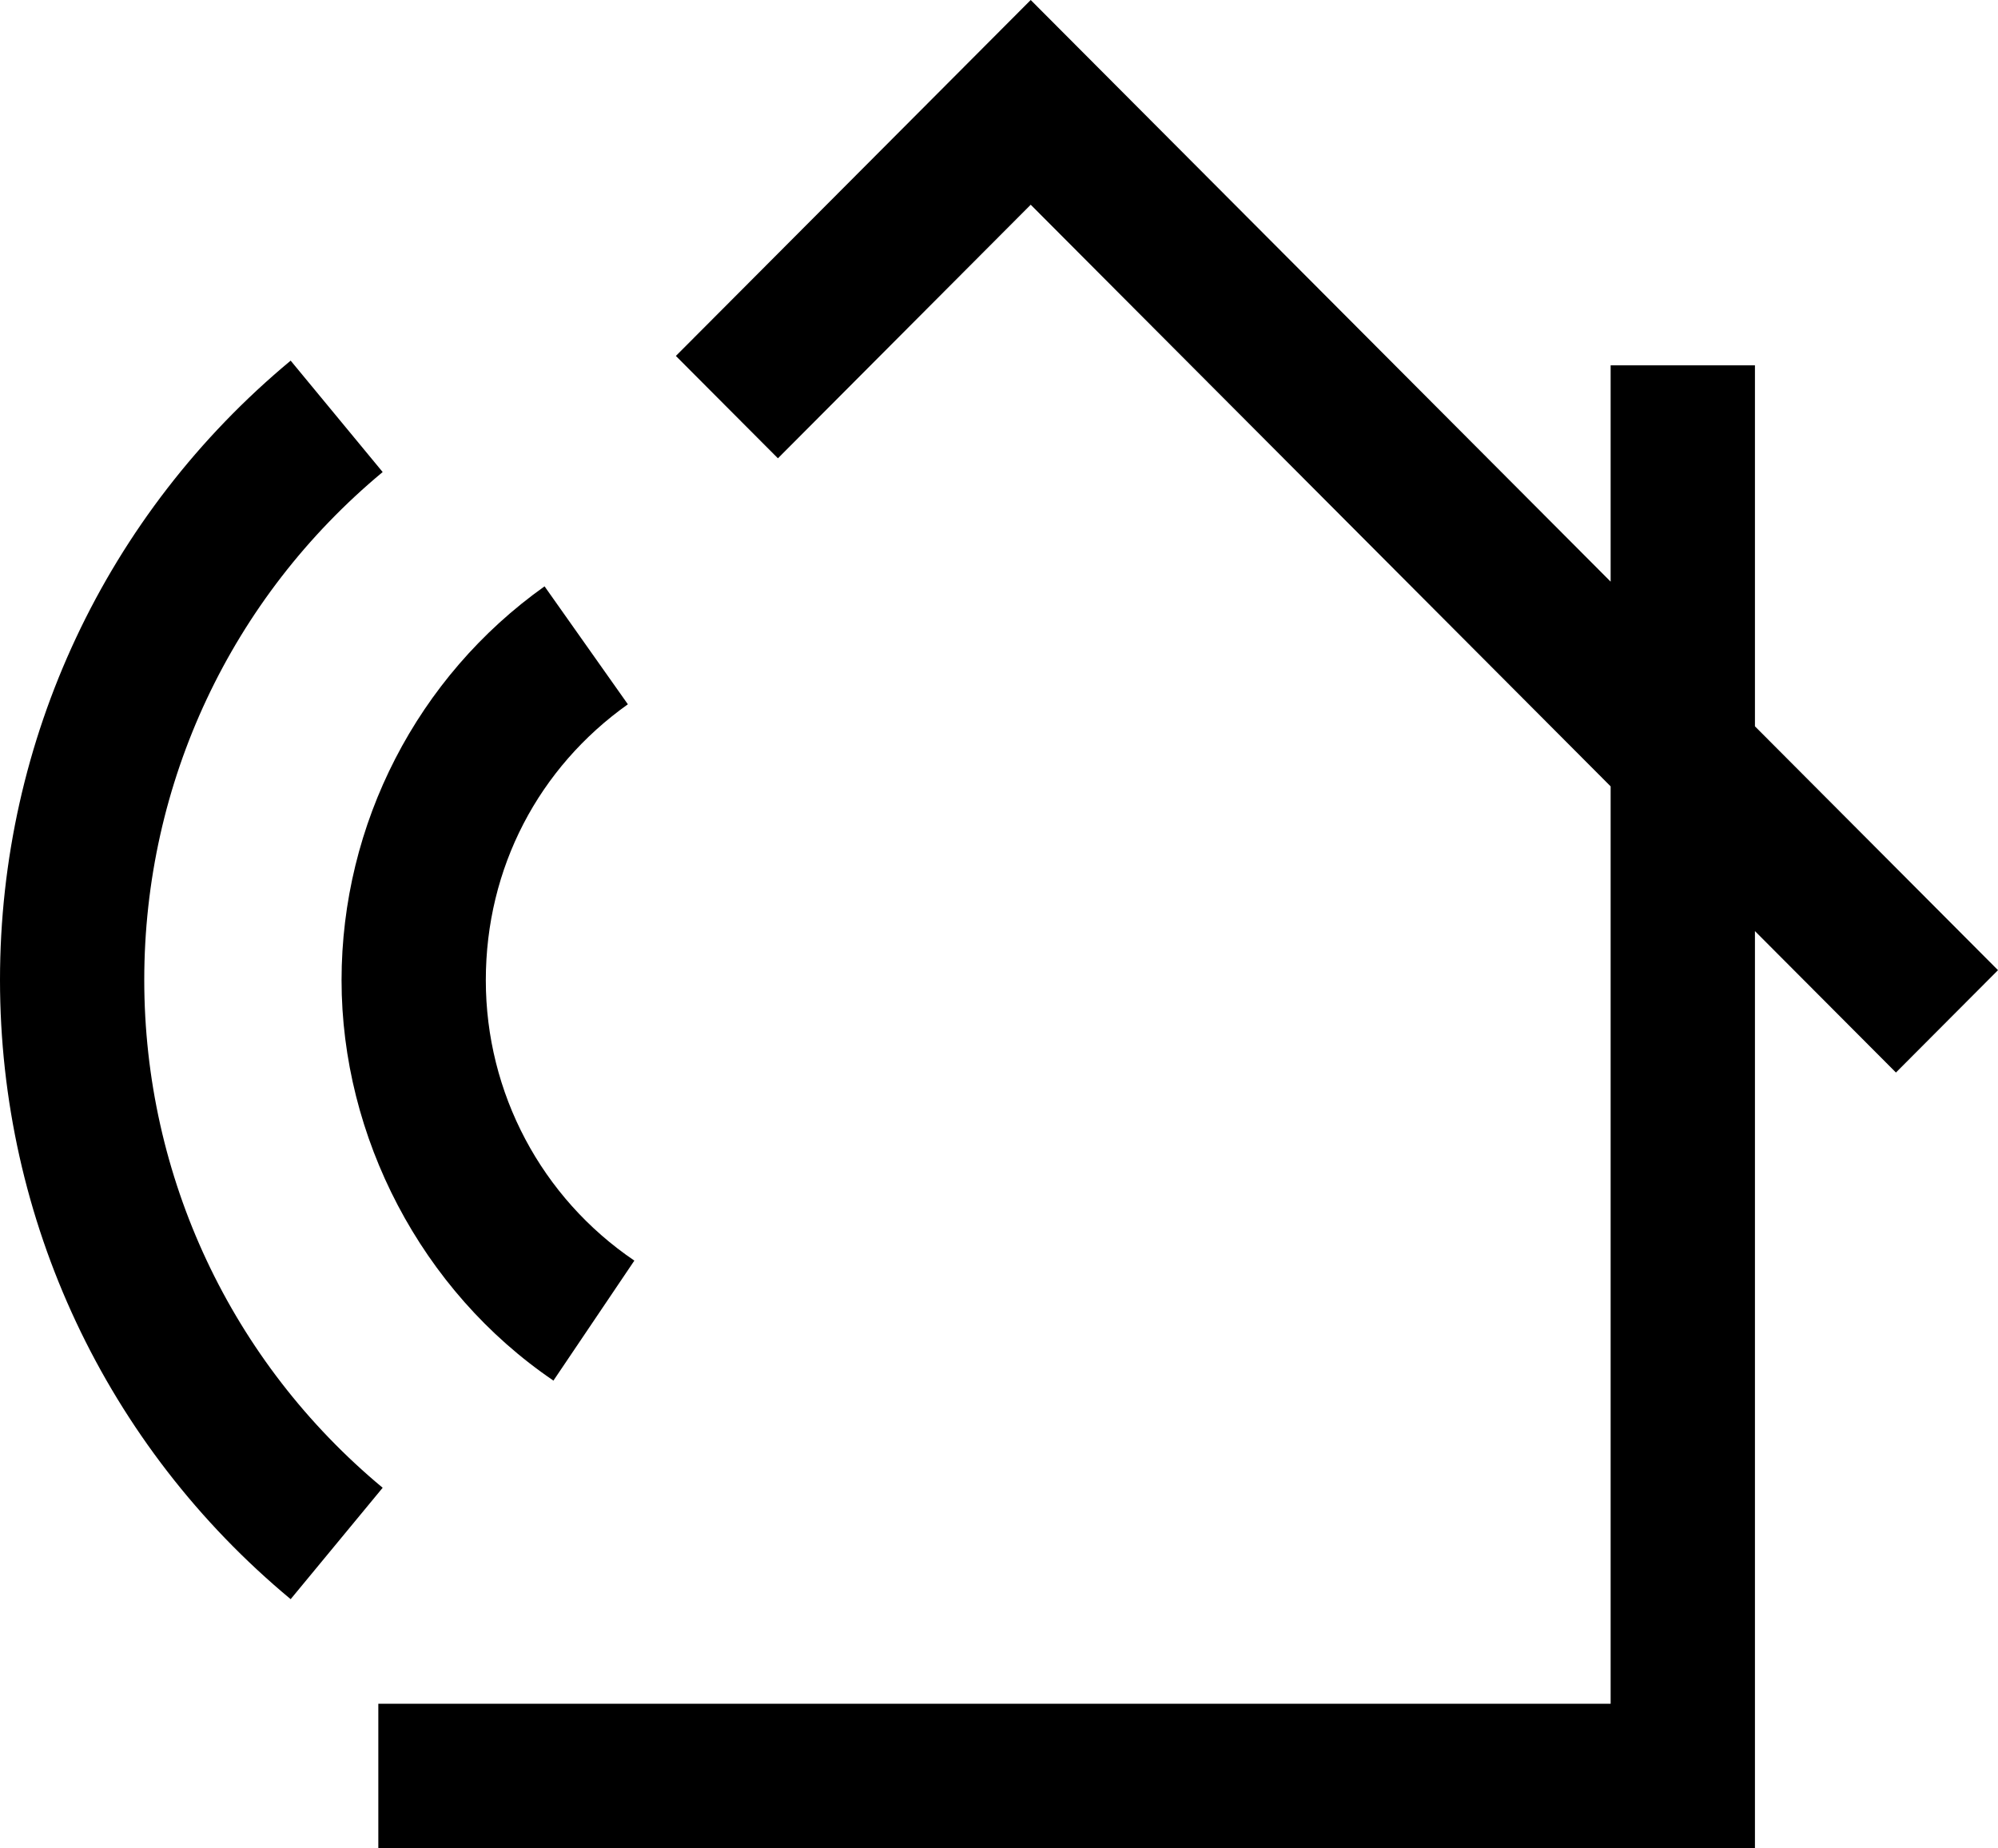
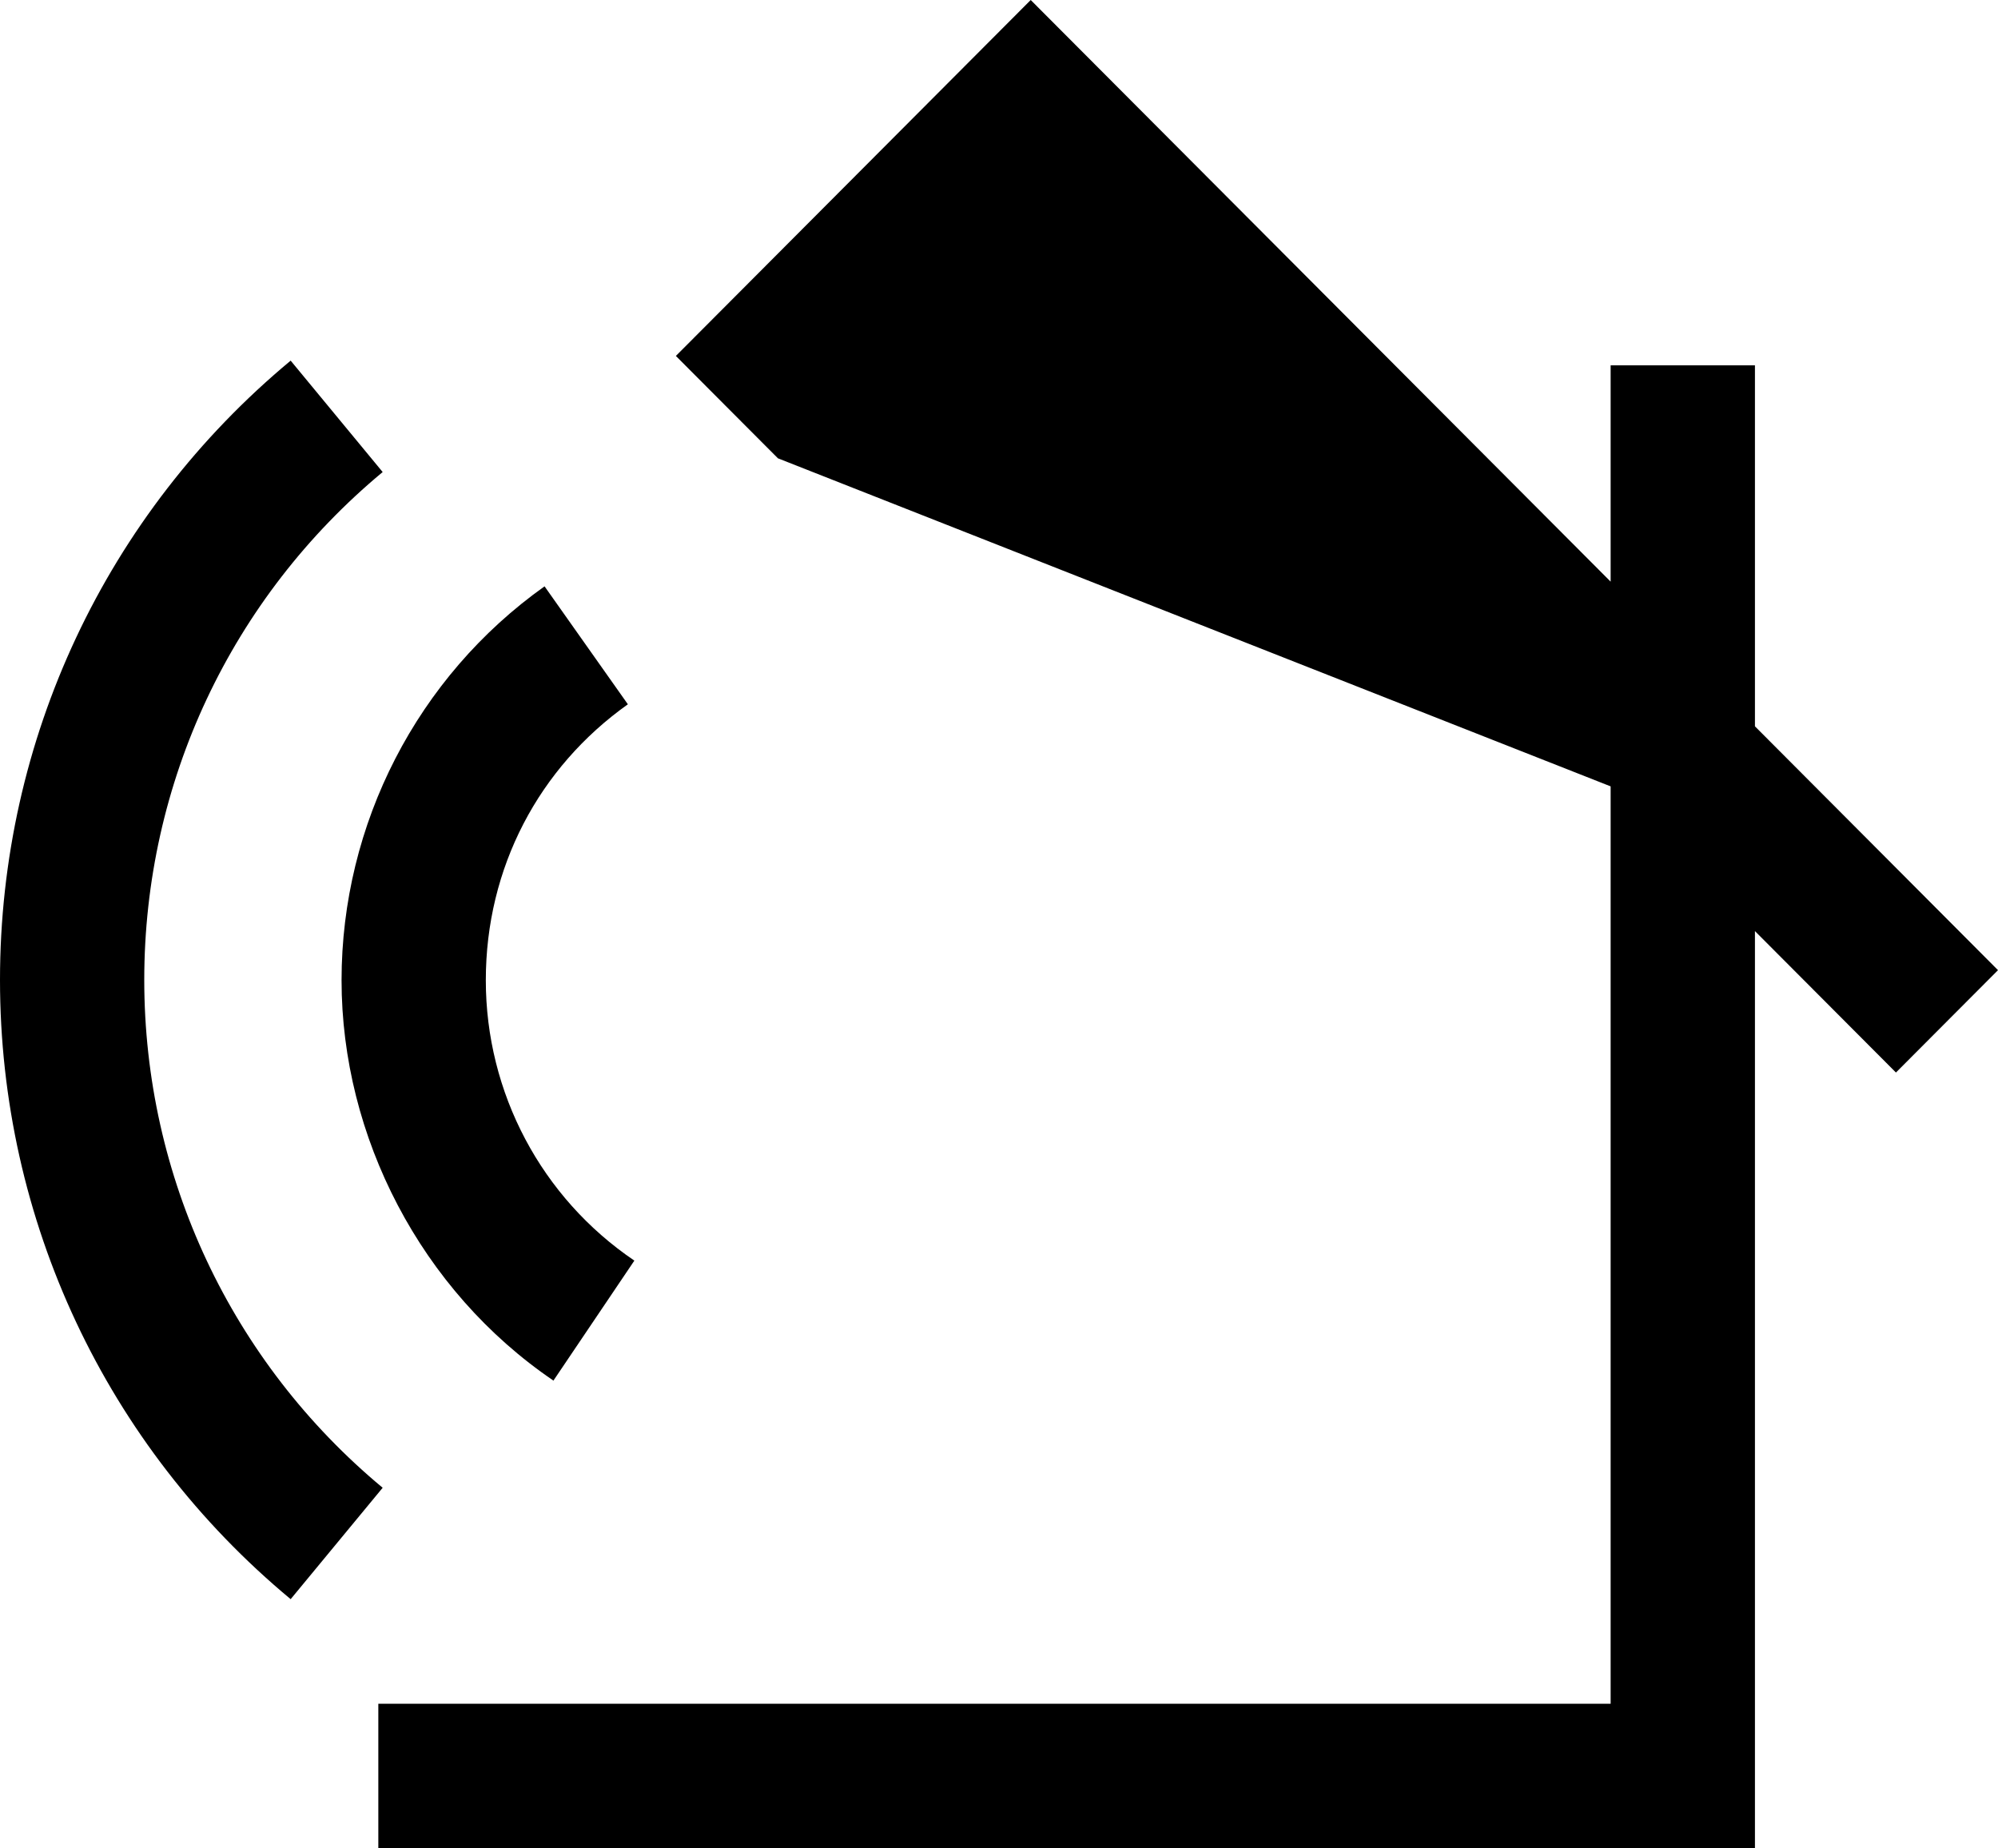
<svg xmlns="http://www.w3.org/2000/svg" width="40" height="37" viewBox="0 0 40 37" fill="none">
-   <path d="M37.957 21.469L35.134 18.638V37H7.574V34.104H32.245V15.741L20.635 4.098L15.574 9.174L13.531 7.125L20.635 0L32.245 11.643V7.313H35.134V14.539L40 19.42L37.957 21.469ZM11.083 27.631L12.7 25.234C10.838 23.974 9.726 21.874 9.726 19.622C9.726 17.37 10.787 15.365 12.57 14.098L10.902 11.737C8.354 13.547 6.838 16.494 6.838 19.622C6.838 22.75 8.426 25.835 11.083 27.638V27.631ZM2.888 19.615C2.888 15.669 4.628 11.969 7.661 9.449L5.819 7.219C2.123 10.289 0 14.807 0 19.615C0 24.423 2.123 28.941 5.819 32.011L7.661 29.781C4.628 27.261 2.888 23.554 2.888 19.615Z" fill="black" />
+   <path d="M37.957 21.469L35.134 18.638V37H7.574V34.104H32.245V15.741L15.574 9.174L13.531 7.125L20.635 0L32.245 11.643V7.313H35.134V14.539L40 19.42L37.957 21.469ZM11.083 27.631L12.7 25.234C10.838 23.974 9.726 21.874 9.726 19.622C9.726 17.37 10.787 15.365 12.57 14.098L10.902 11.737C8.354 13.547 6.838 16.494 6.838 19.622C6.838 22.75 8.426 25.835 11.083 27.638V27.631ZM2.888 19.615C2.888 15.669 4.628 11.969 7.661 9.449L5.819 7.219C2.123 10.289 0 14.807 0 19.615C0 24.423 2.123 28.941 5.819 32.011L7.661 29.781C4.628 27.261 2.888 23.554 2.888 19.615Z" fill="black" />
</svg>